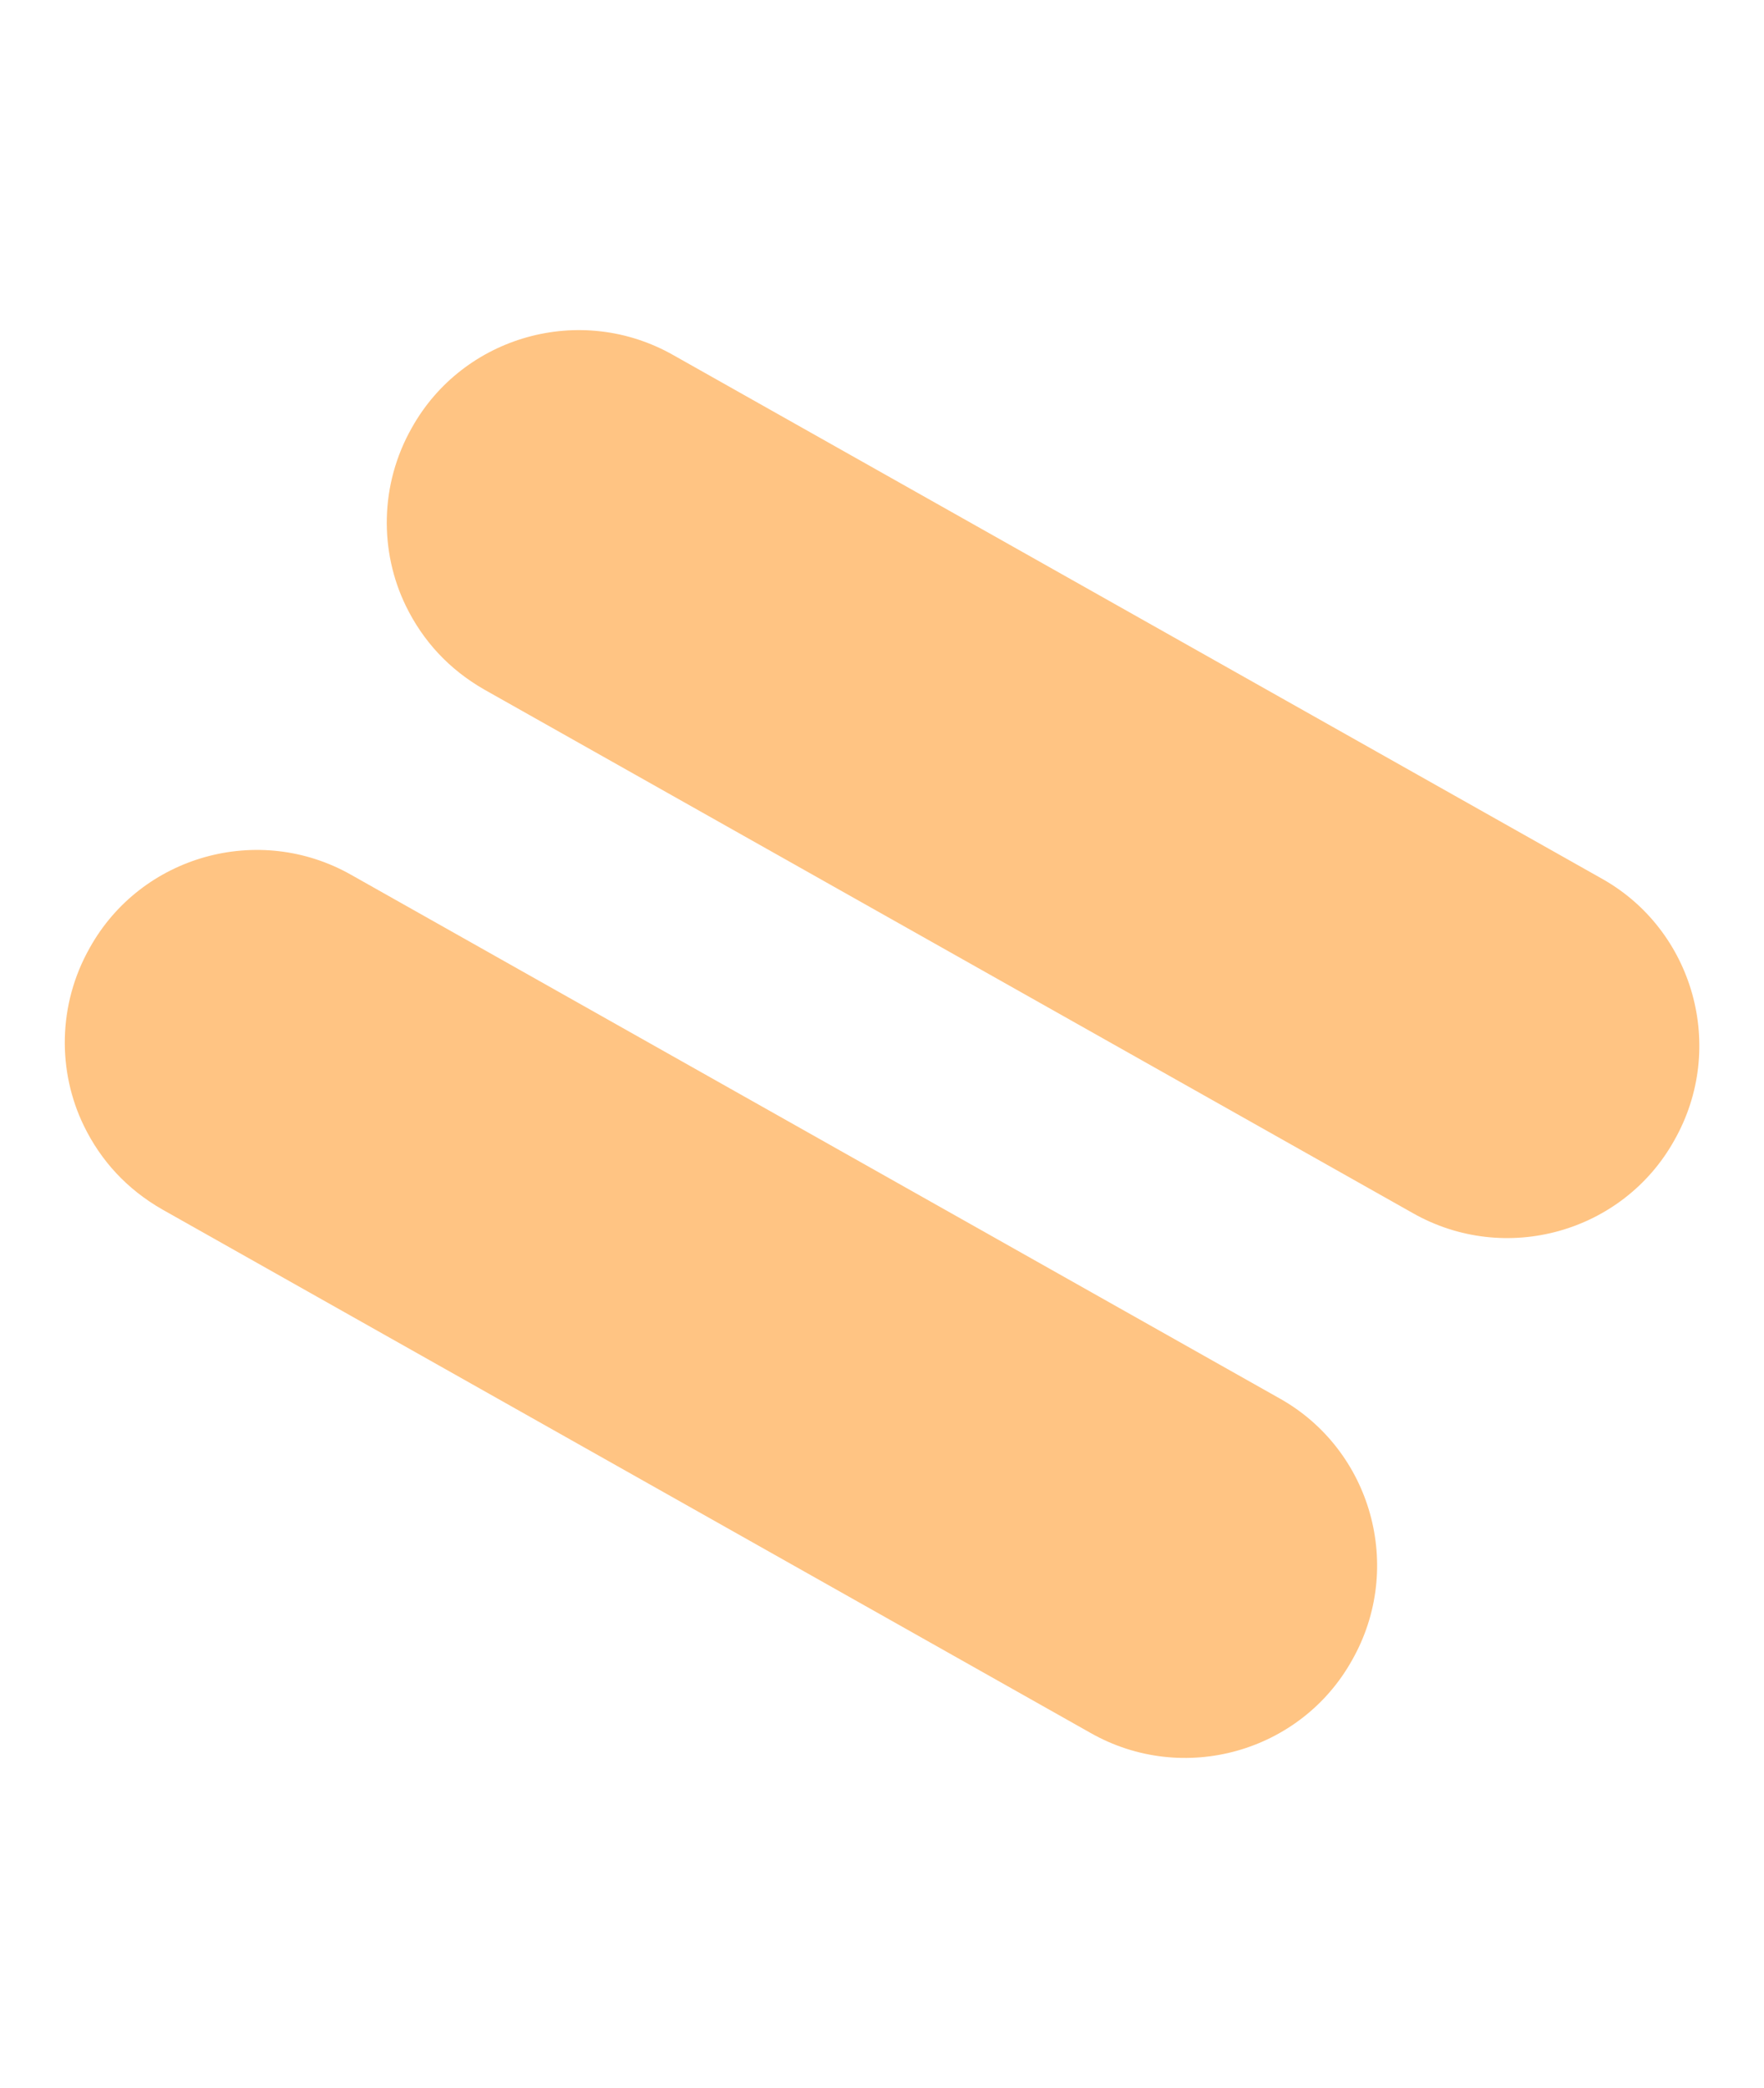
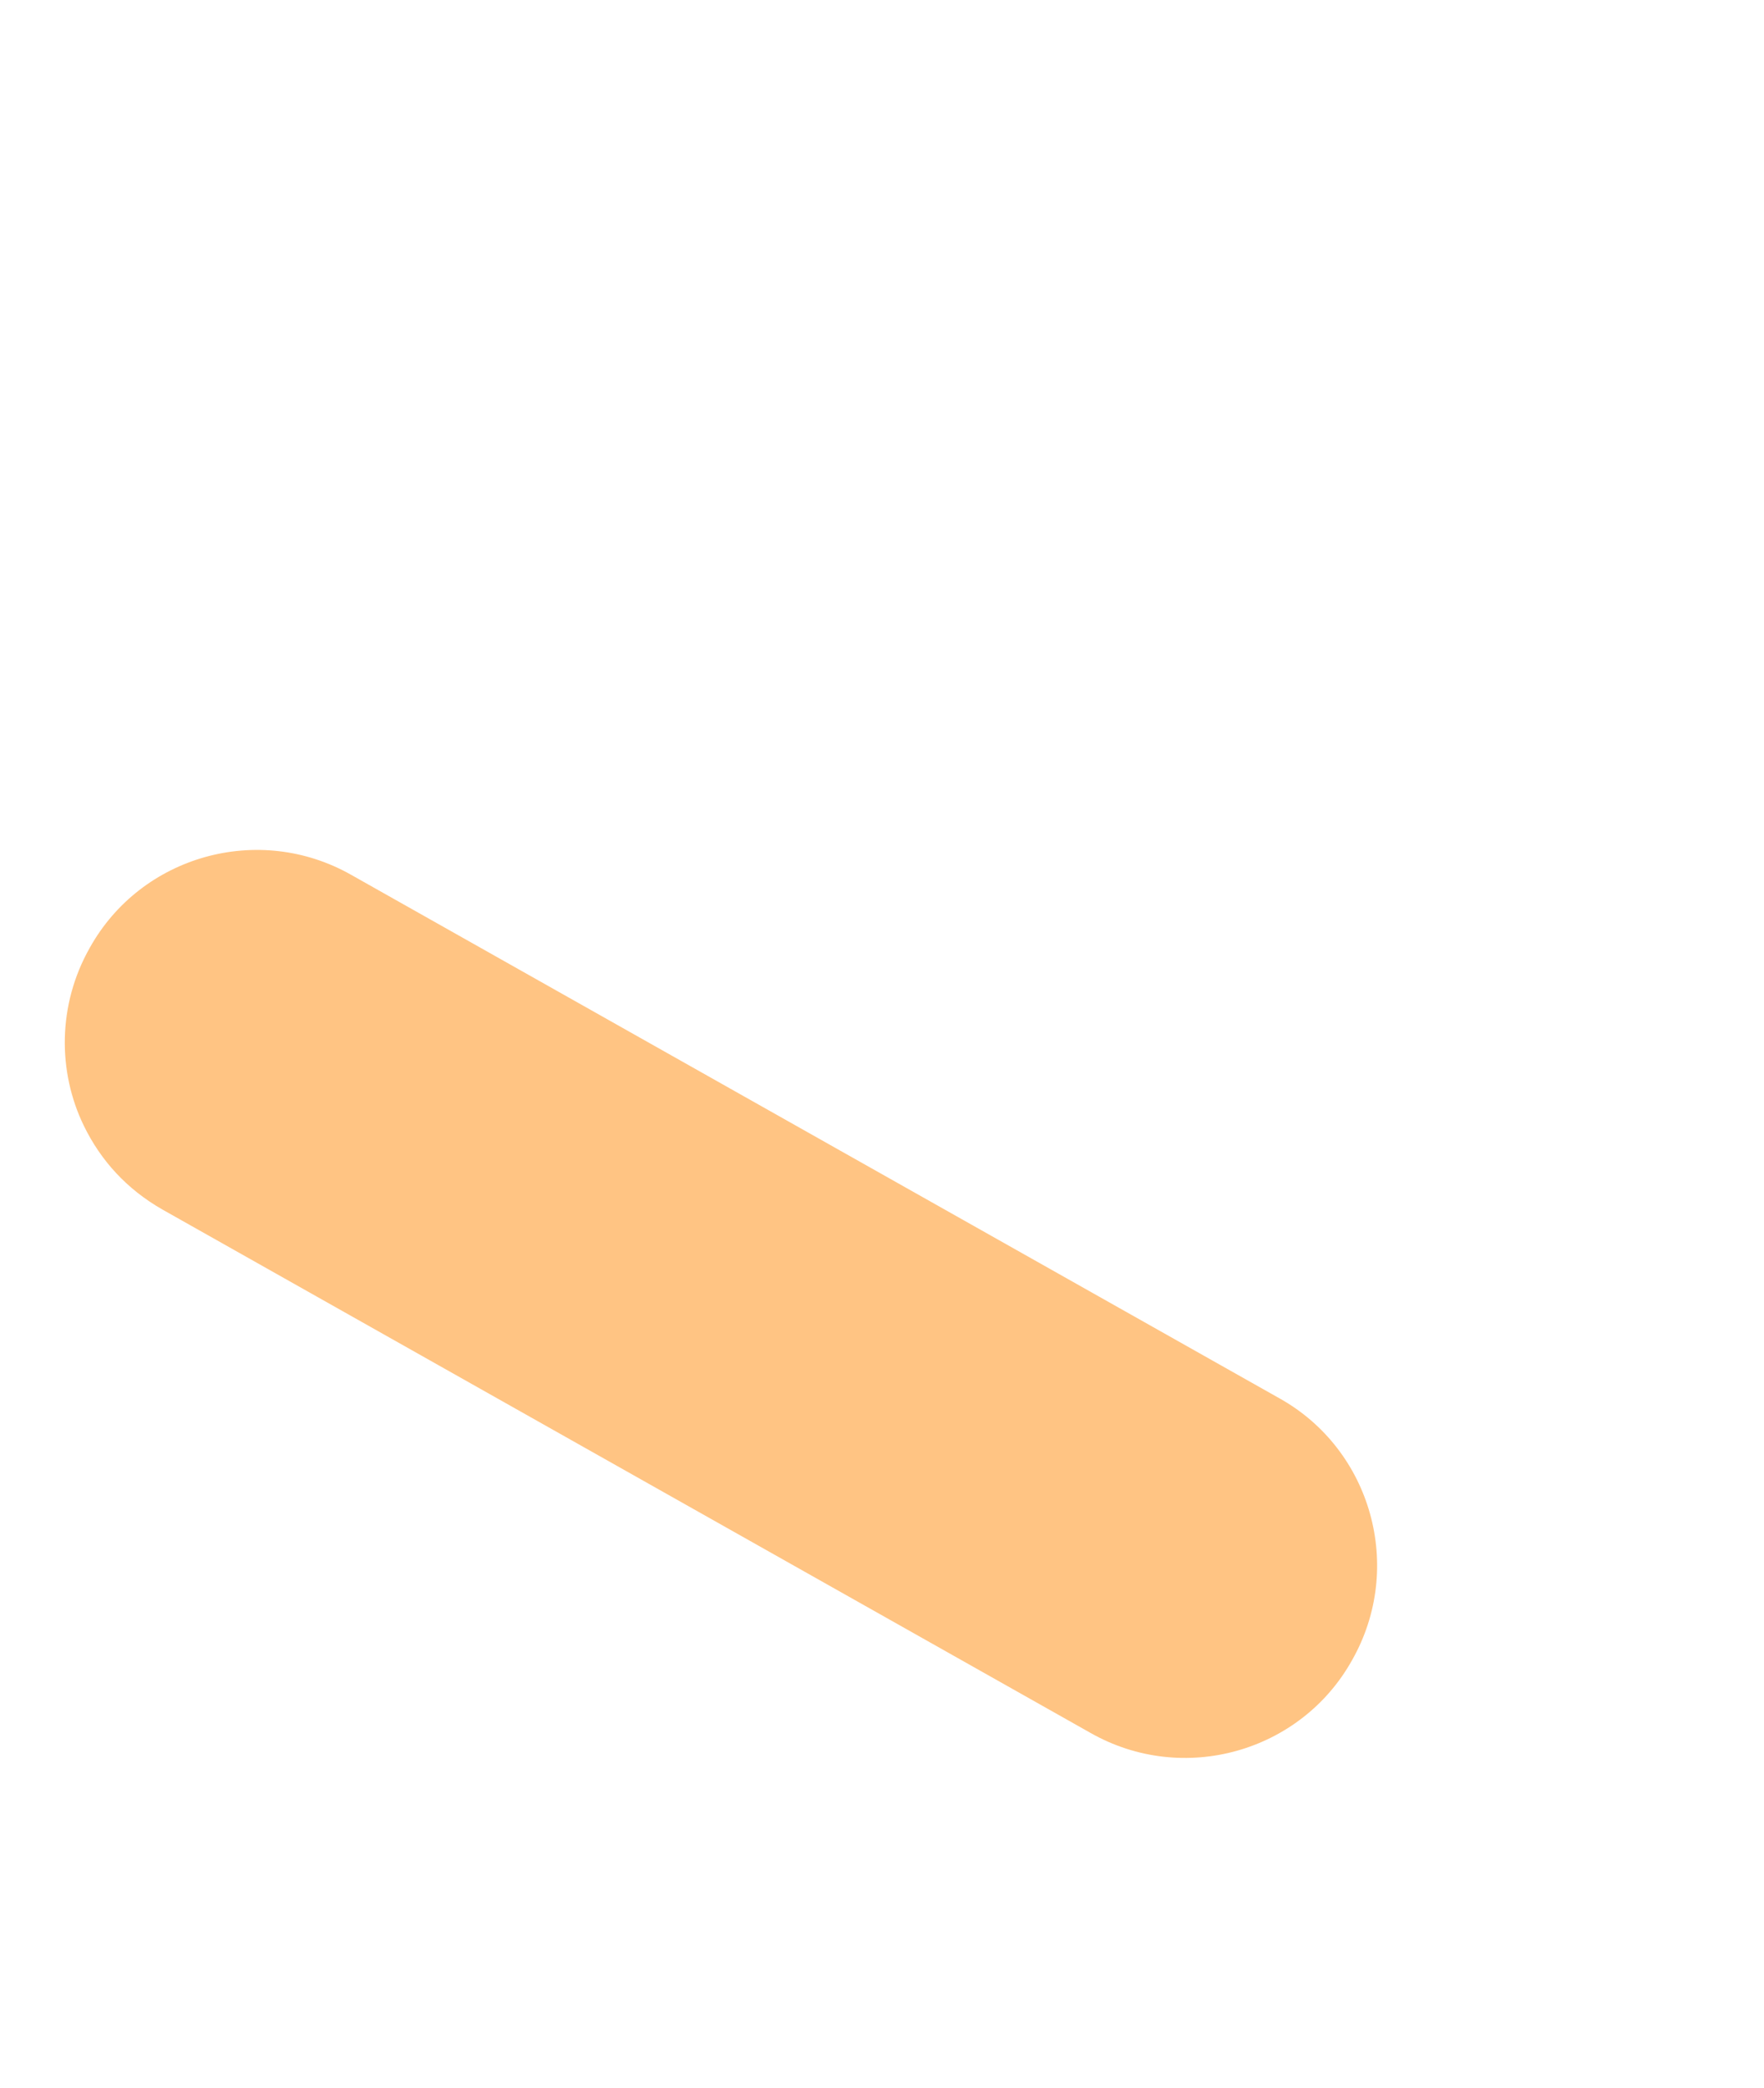
<svg xmlns="http://www.w3.org/2000/svg" width="147" height="174" viewBox="0 0 147 174" fill="none">
-   <path d="M33.824 50.495C31.626 45.983 31.623 40.4 34.317 35.65C38.593 27.981 48.401 25.203 56.123 29.598L133.47 73.207C141.136 77.486 143.915 87.299 139.524 95.025C135.248 102.694 125.44 105.472 117.718 101.077L40.371 57.468C37.396 55.769 35.234 53.387 33.824 50.495Z" fill="#FFC483" />
  <path d="M6.991 93.816C4.793 89.303 4.792 83.72 7.486 78.969C11.762 71.298 21.568 68.518 29.29 72.913L106.621 116.52C114.286 120.799 117.063 130.613 112.671 138.341C108.395 146.011 98.589 148.791 90.867 144.396L13.536 100.789C10.562 99.09 8.4 96.708 6.991 93.816Z" fill="#FFC483" />
</svg>